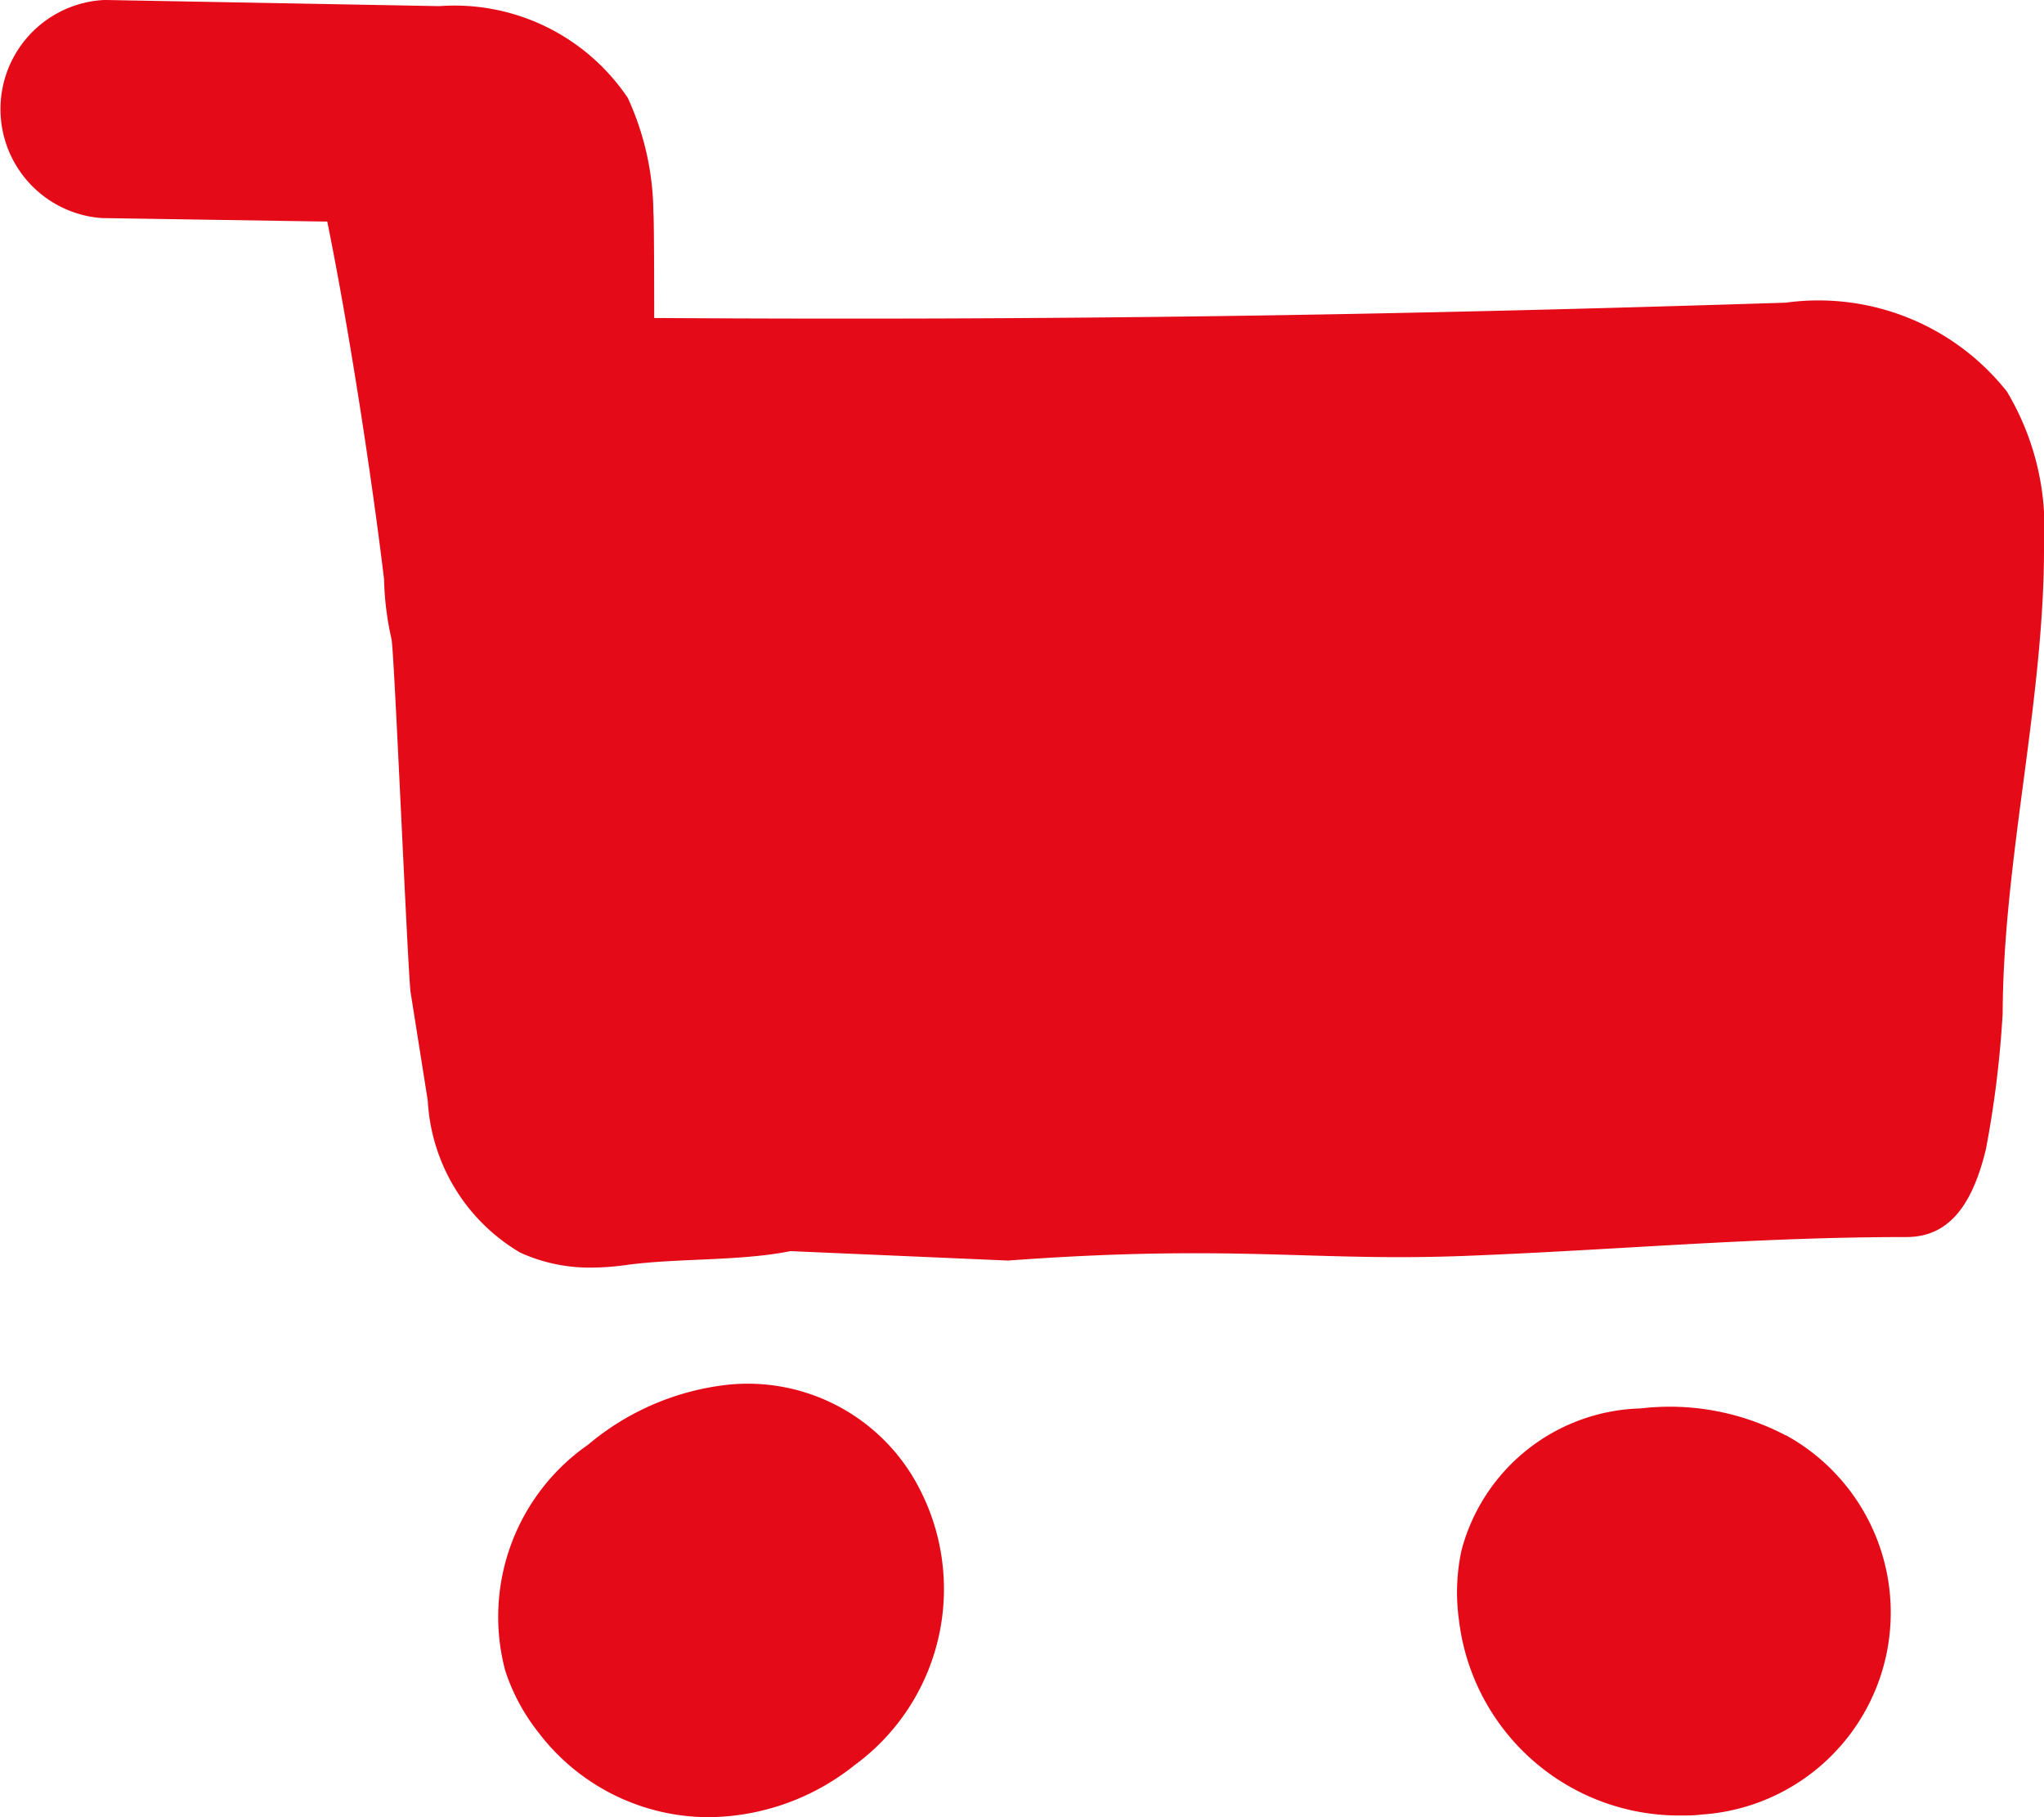
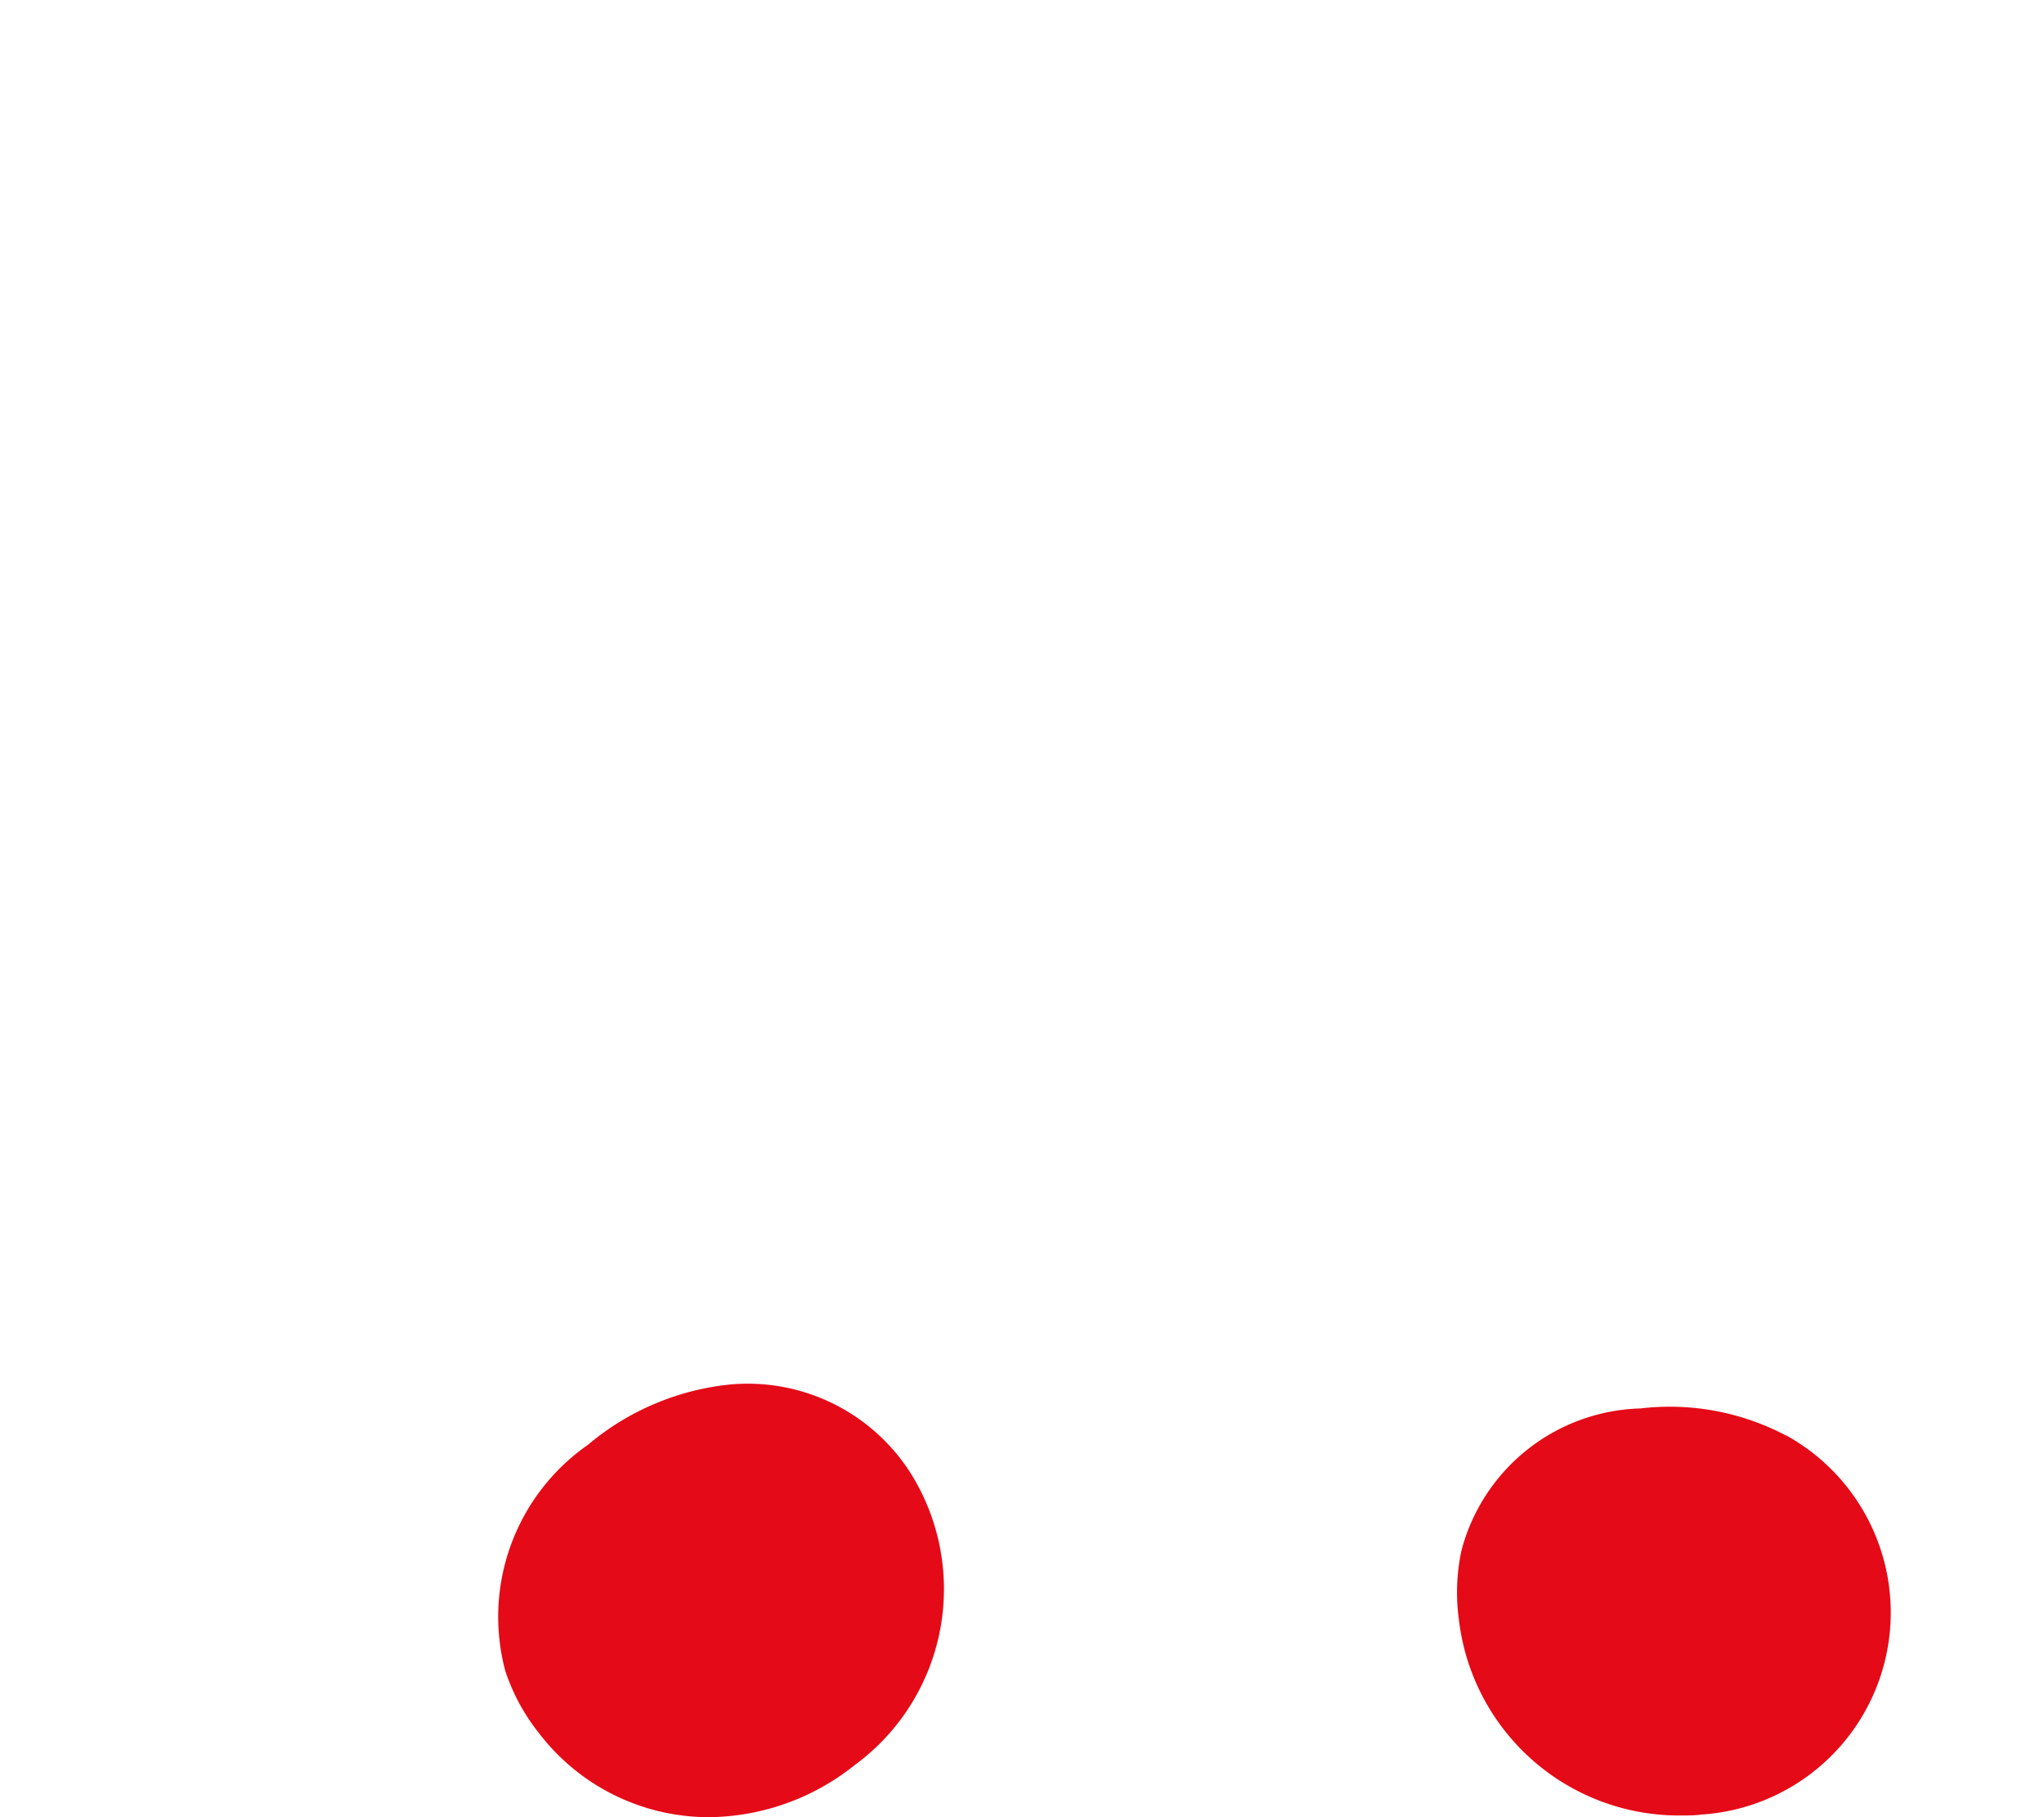
<svg xmlns="http://www.w3.org/2000/svg" width="18" height="16" viewBox="0 0 18 16">
  <g id="cart" transform="translate(-748.449 -236)">
-     <path id="パス_5908" data-name="パス 5908" d="M752.216,245.691a1.657,1.657,0,0,0,.814,1.338,1.472,1.472,0,0,0,.626.132,2.267,2.267,0,0,0,.323-.025c.452-.059.984-.031,1.432-.12l1.915.083c2.011-.148,2.678.013,4.05-.042s2.545-.165,3.861-.165c.363,0,.576-.261.7-.771a9.141,9.141,0,0,0,.148-1.2c.005-1.362.372-2.775.364-4.138a2.329,2.329,0,0,0-.327-1.336,2.117,2.117,0,0,0-1.948-.782c-3.515.112-6.4.157-9.964.135,0-.024,0-.9-.007-.921a2.458,2.458,0,0,0-.225-1.016,1.838,1.838,0,0,0-1.66-.809L749.385,236h-.021a.962.962,0,0,0-.02,1.92l1.987.031c.2.984.4,2.314.5,3.148a2.657,2.657,0,0,0,.066.53c.025.117.146,3.005.169,3.115Z" fill="#e50a17" />
    <path id="パス_5909" data-name="パス 5909" d="M754.871,248.191a2.3,2.3,0,0,0-1.244.53,1.846,1.846,0,0,0-.729,1.988,1.751,1.751,0,0,0,.3.554l.005.007a1.884,1.884,0,0,0,1.49.73,2.083,2.083,0,0,0,1.279-.456,1.921,1.921,0,0,0,.5-2.567A1.7,1.7,0,0,0,754.871,248.191Z" fill="#e50a17" />
    <path id="パス_5910" data-name="パス 5910" d="M764.176,248.639a2.191,2.191,0,0,0-1.28-.238,1.678,1.678,0,0,0-1.576,1.247,1.754,1.754,0,0,0-.024.609v0a1.952,1.952,0,0,0,1.961,1.728c.057,0,.114,0,.173-.008a1.782,1.782,0,0,0,.746-3.34Z" fill="#e50a17" />
  </g>
</svg>